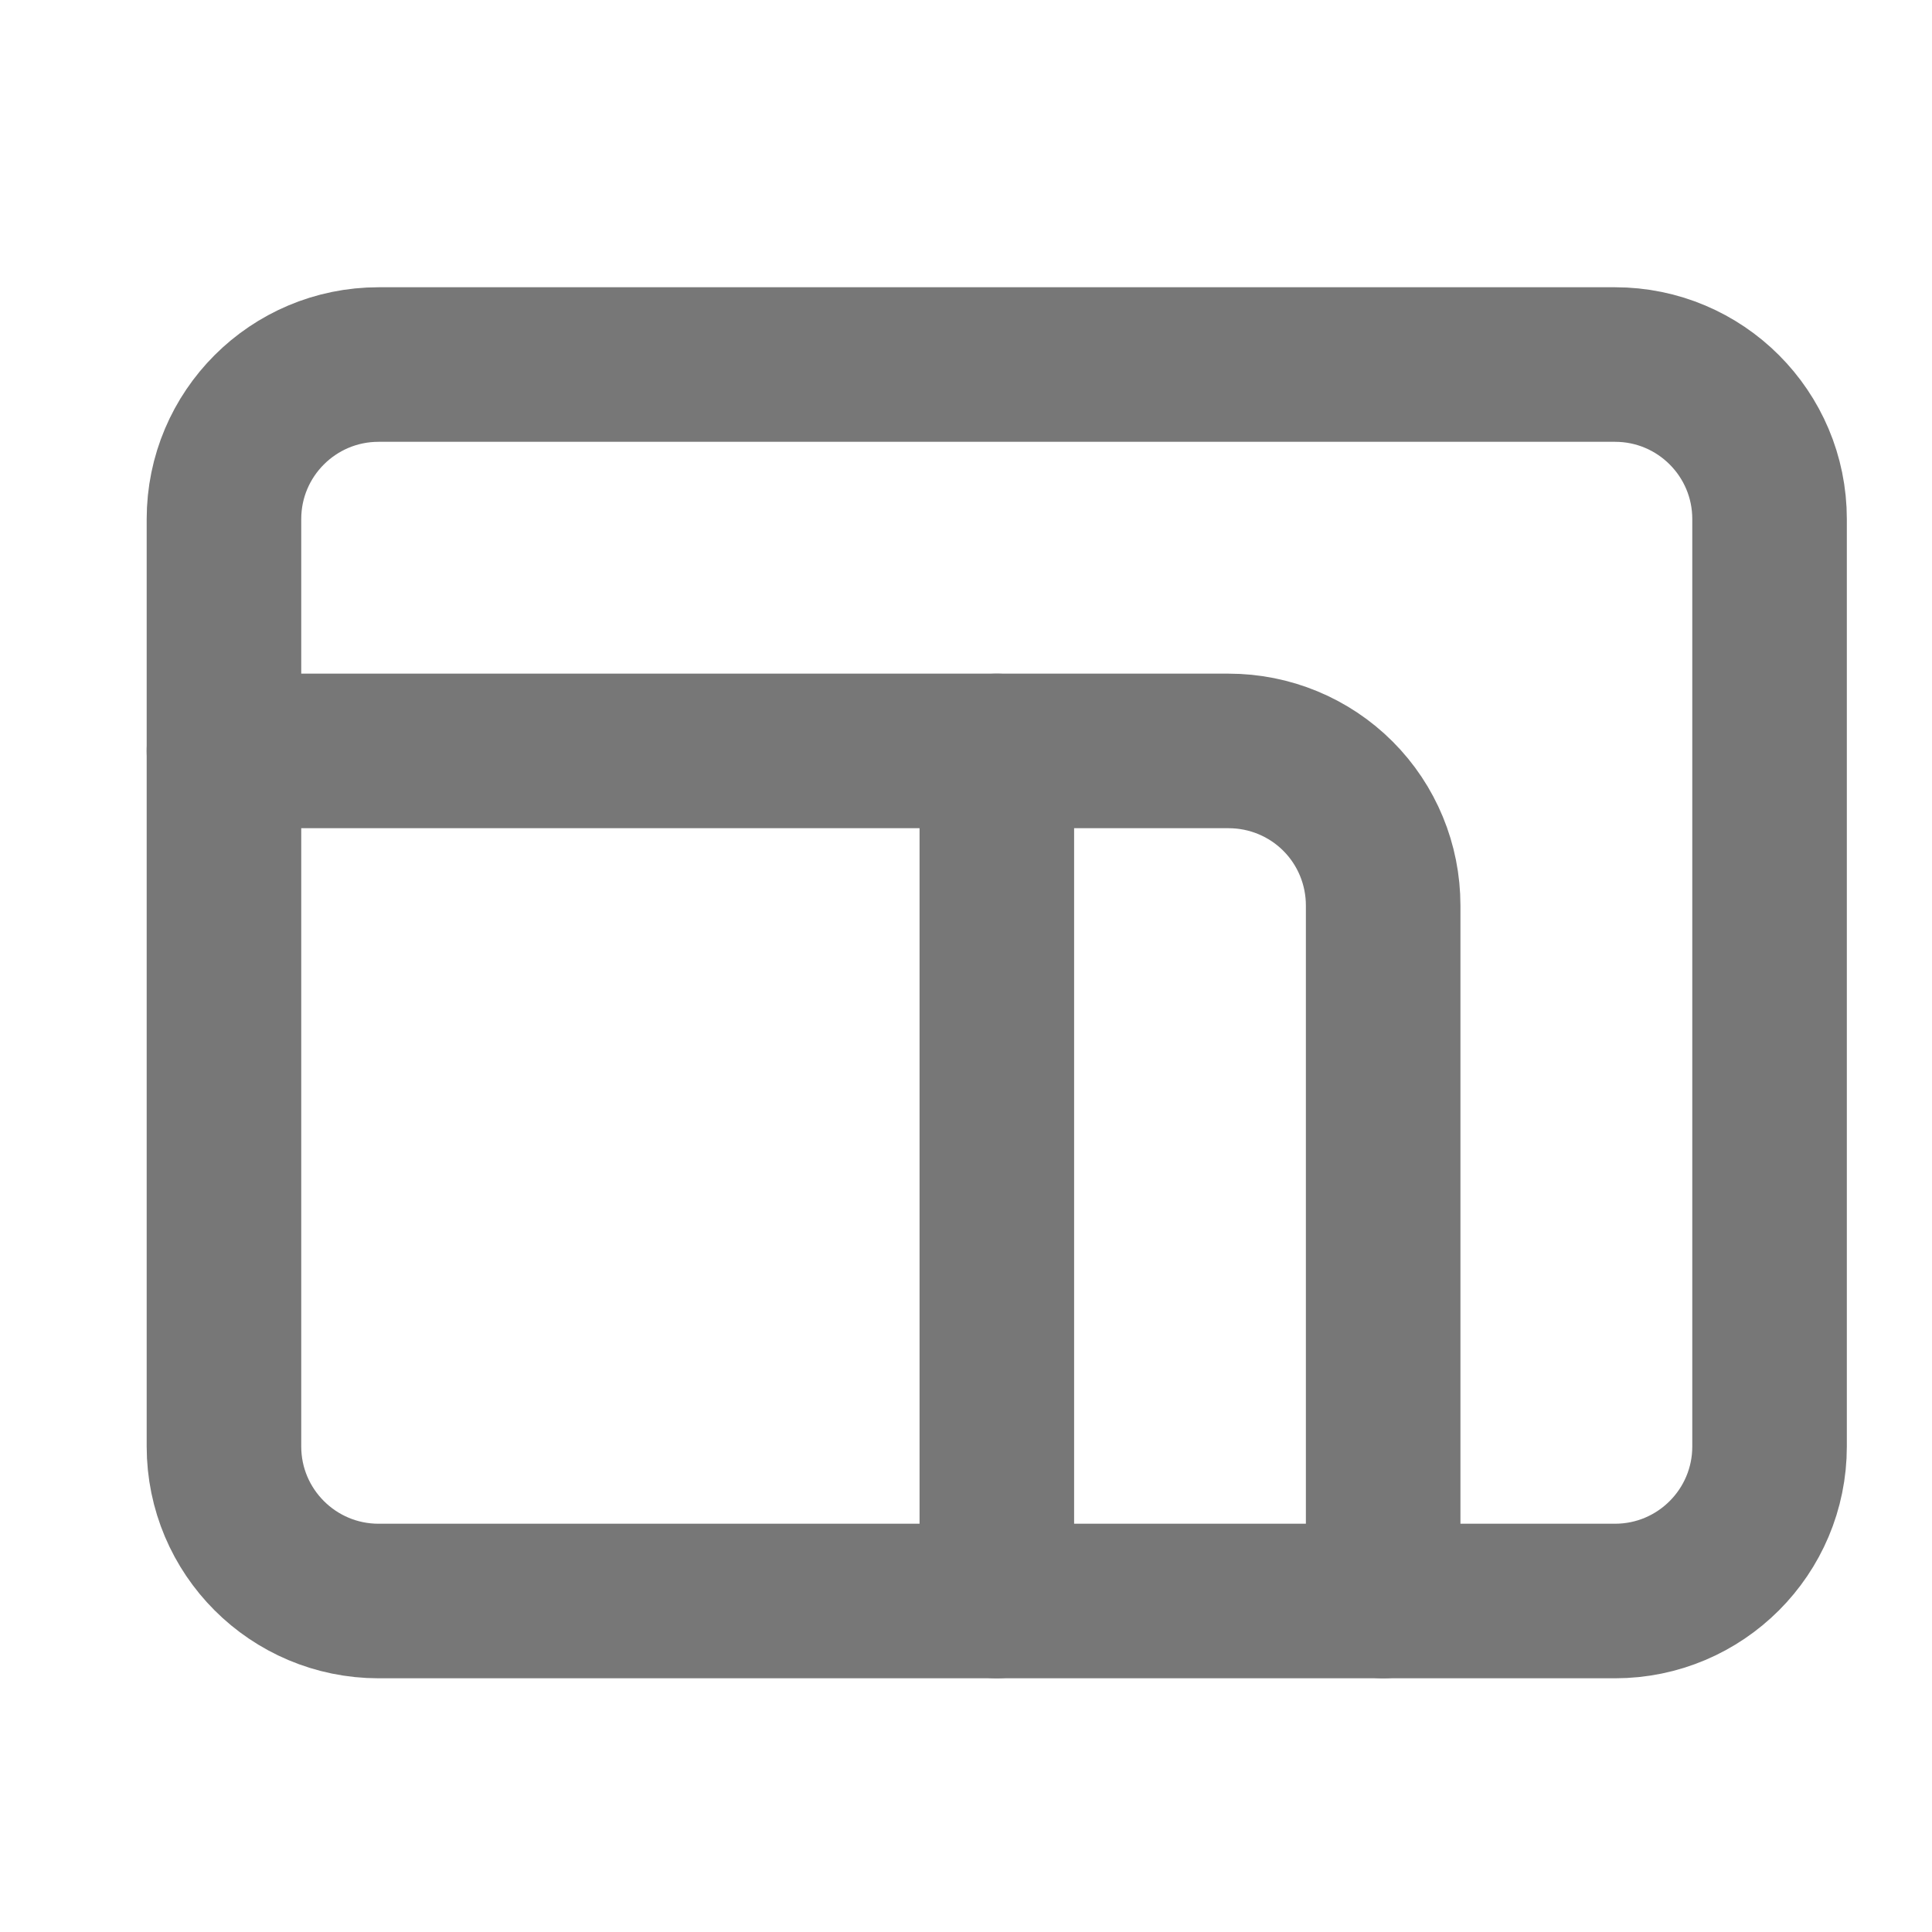
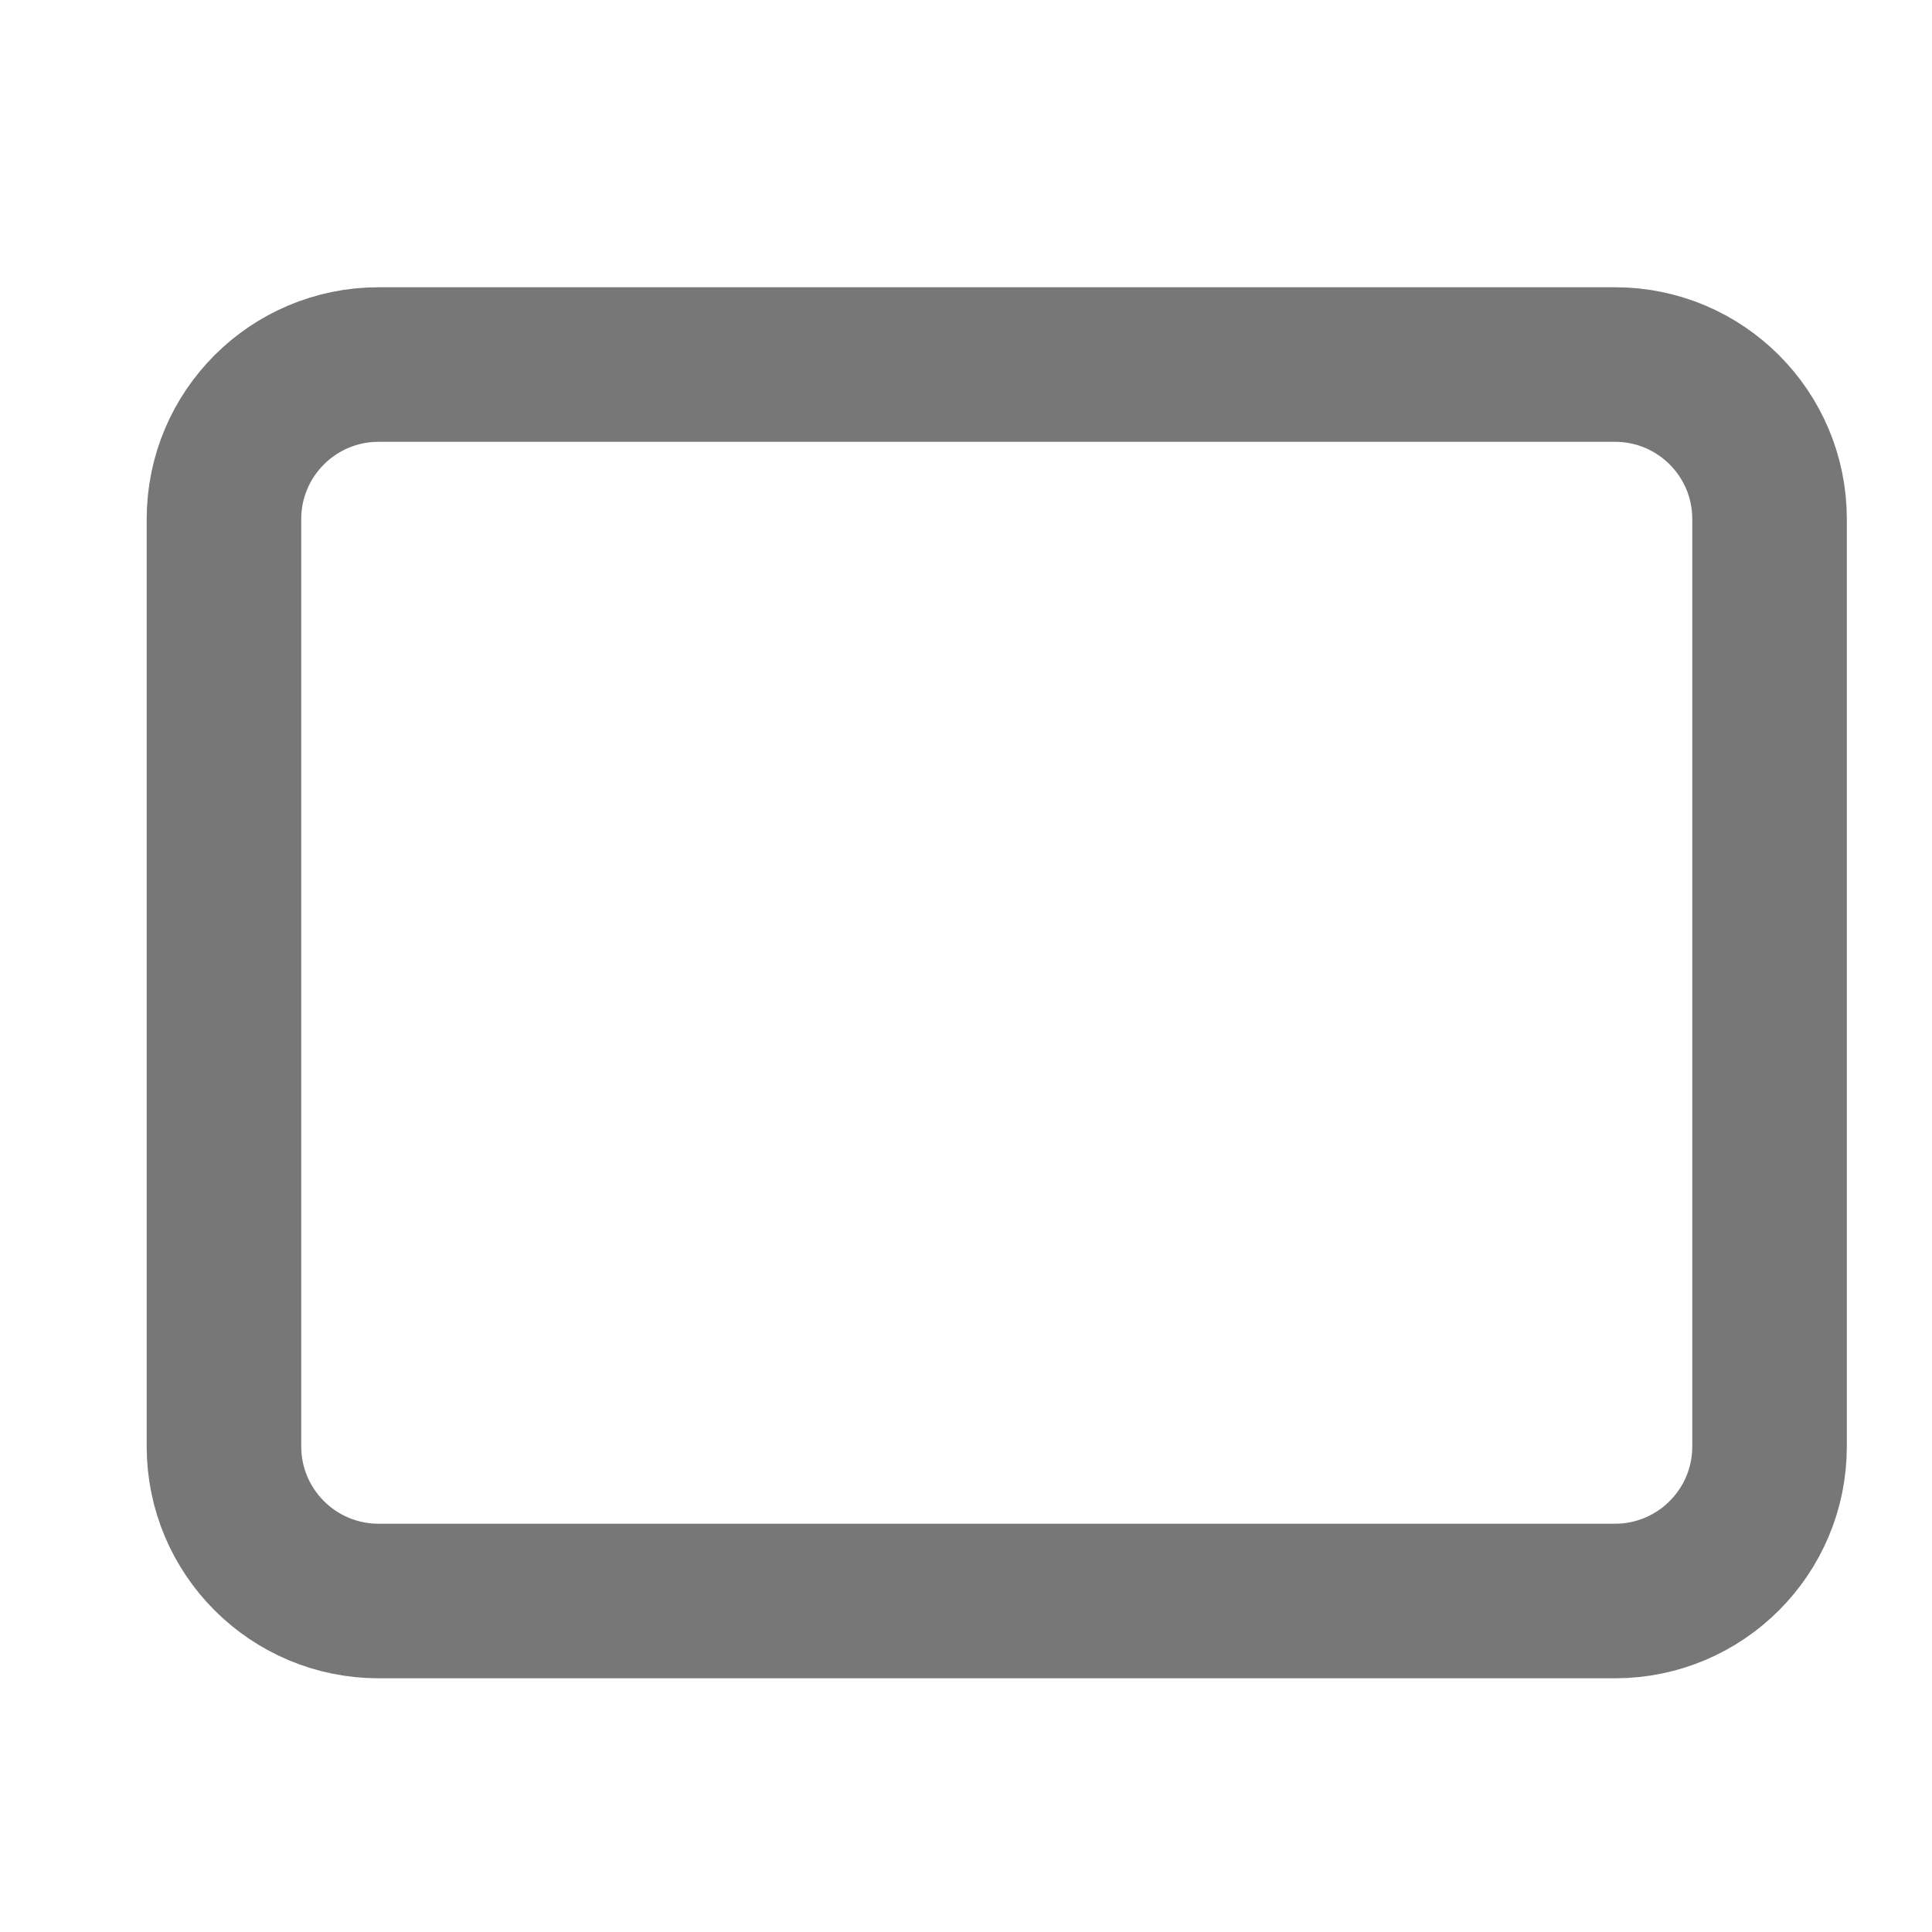
<svg xmlns="http://www.w3.org/2000/svg" width="25" height="25" viewBox="0 0 25 25" fill="none">
  <path d="M20.898 4.717H4.899C3.794 4.717 2.898 5.612 2.898 6.717V18.717C2.898 19.821 3.794 20.717 4.899 20.717H20.898C22.003 20.717 22.898 19.821 22.898 18.717V6.717C22.898 5.612 22.003 4.717 20.898 4.717Z" stroke="#777777" stroke-width="2" stroke-linecap="round" stroke-linejoin="round" />
-   <path d="M12.899 9.717V20.717" stroke="#777777" stroke-width="2" stroke-linecap="round" stroke-linejoin="round" />
-   <path d="M2.898 9.717H15.899C16.429 9.717 16.938 9.927 17.313 10.302C17.688 10.677 17.898 11.186 17.898 11.717V20.717" stroke="#777777" stroke-width="2" stroke-linecap="round" stroke-linejoin="round" />
</svg>